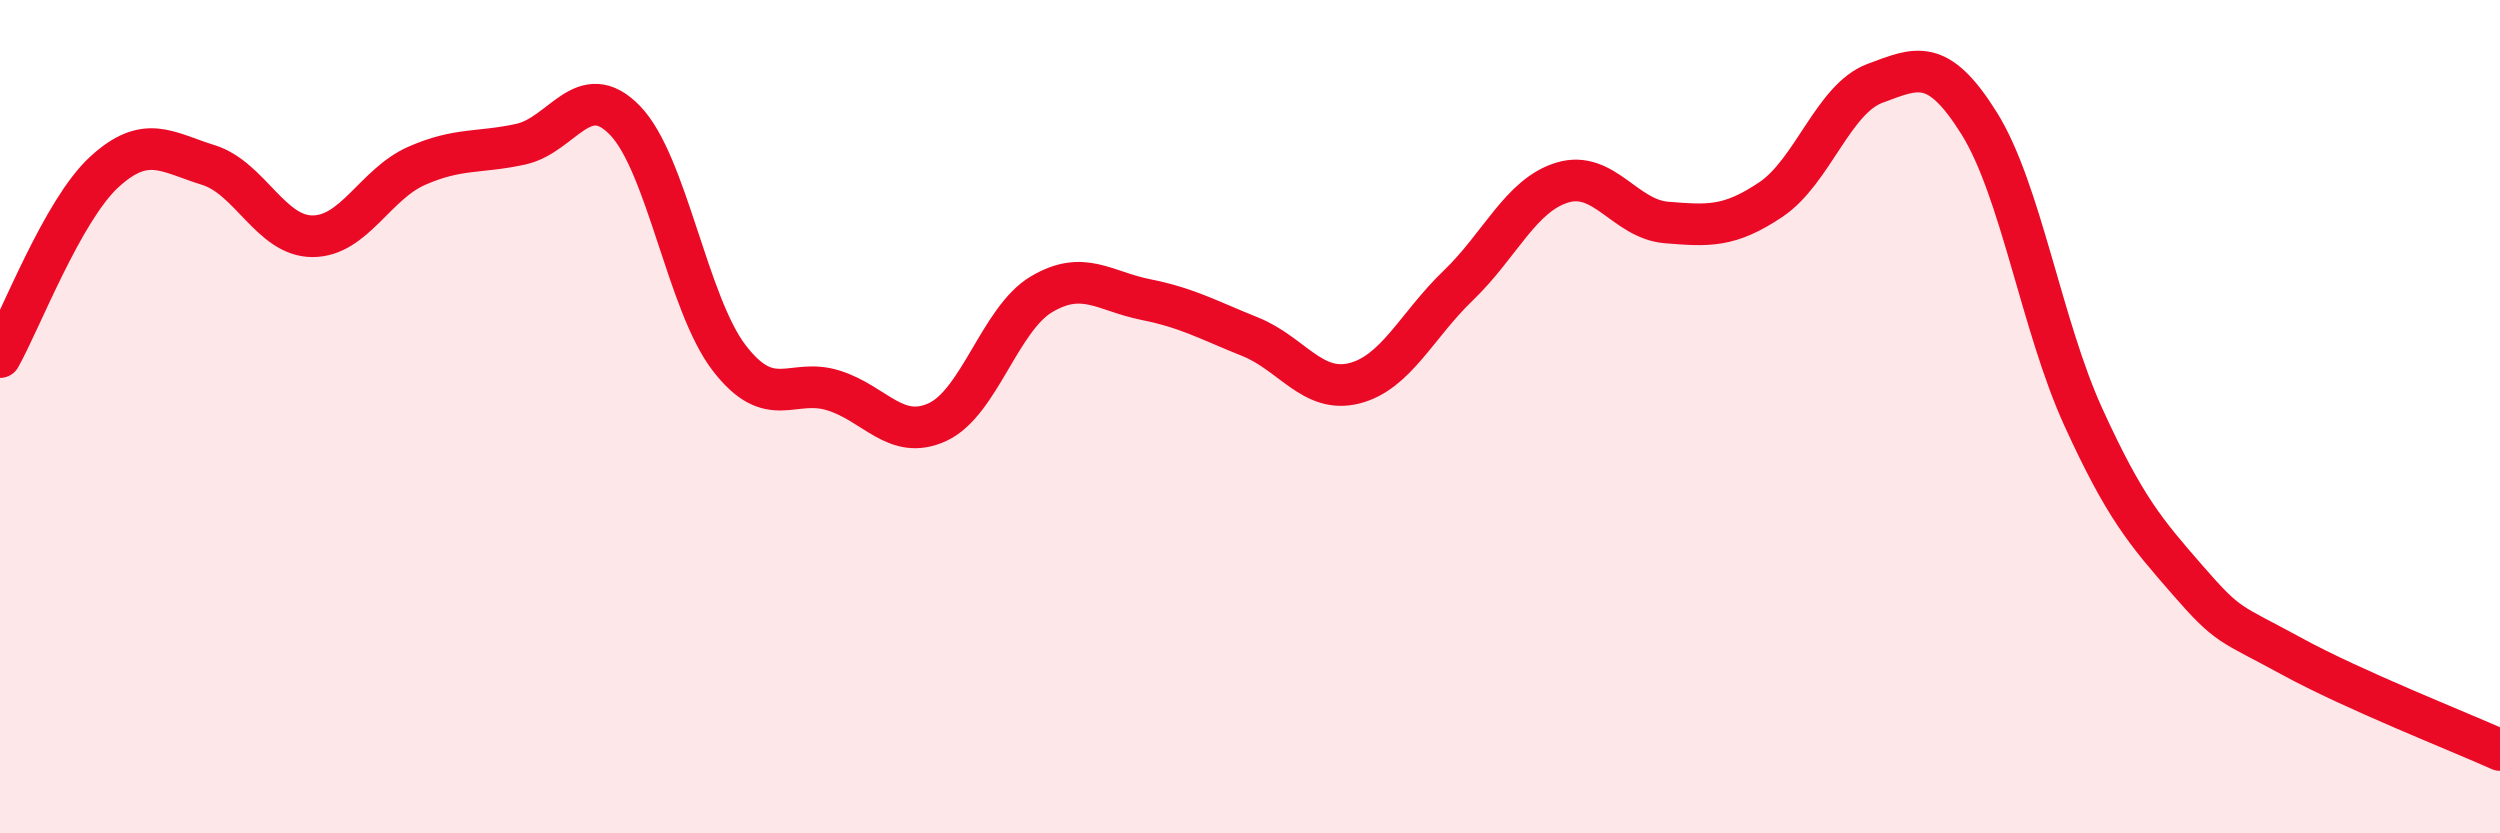
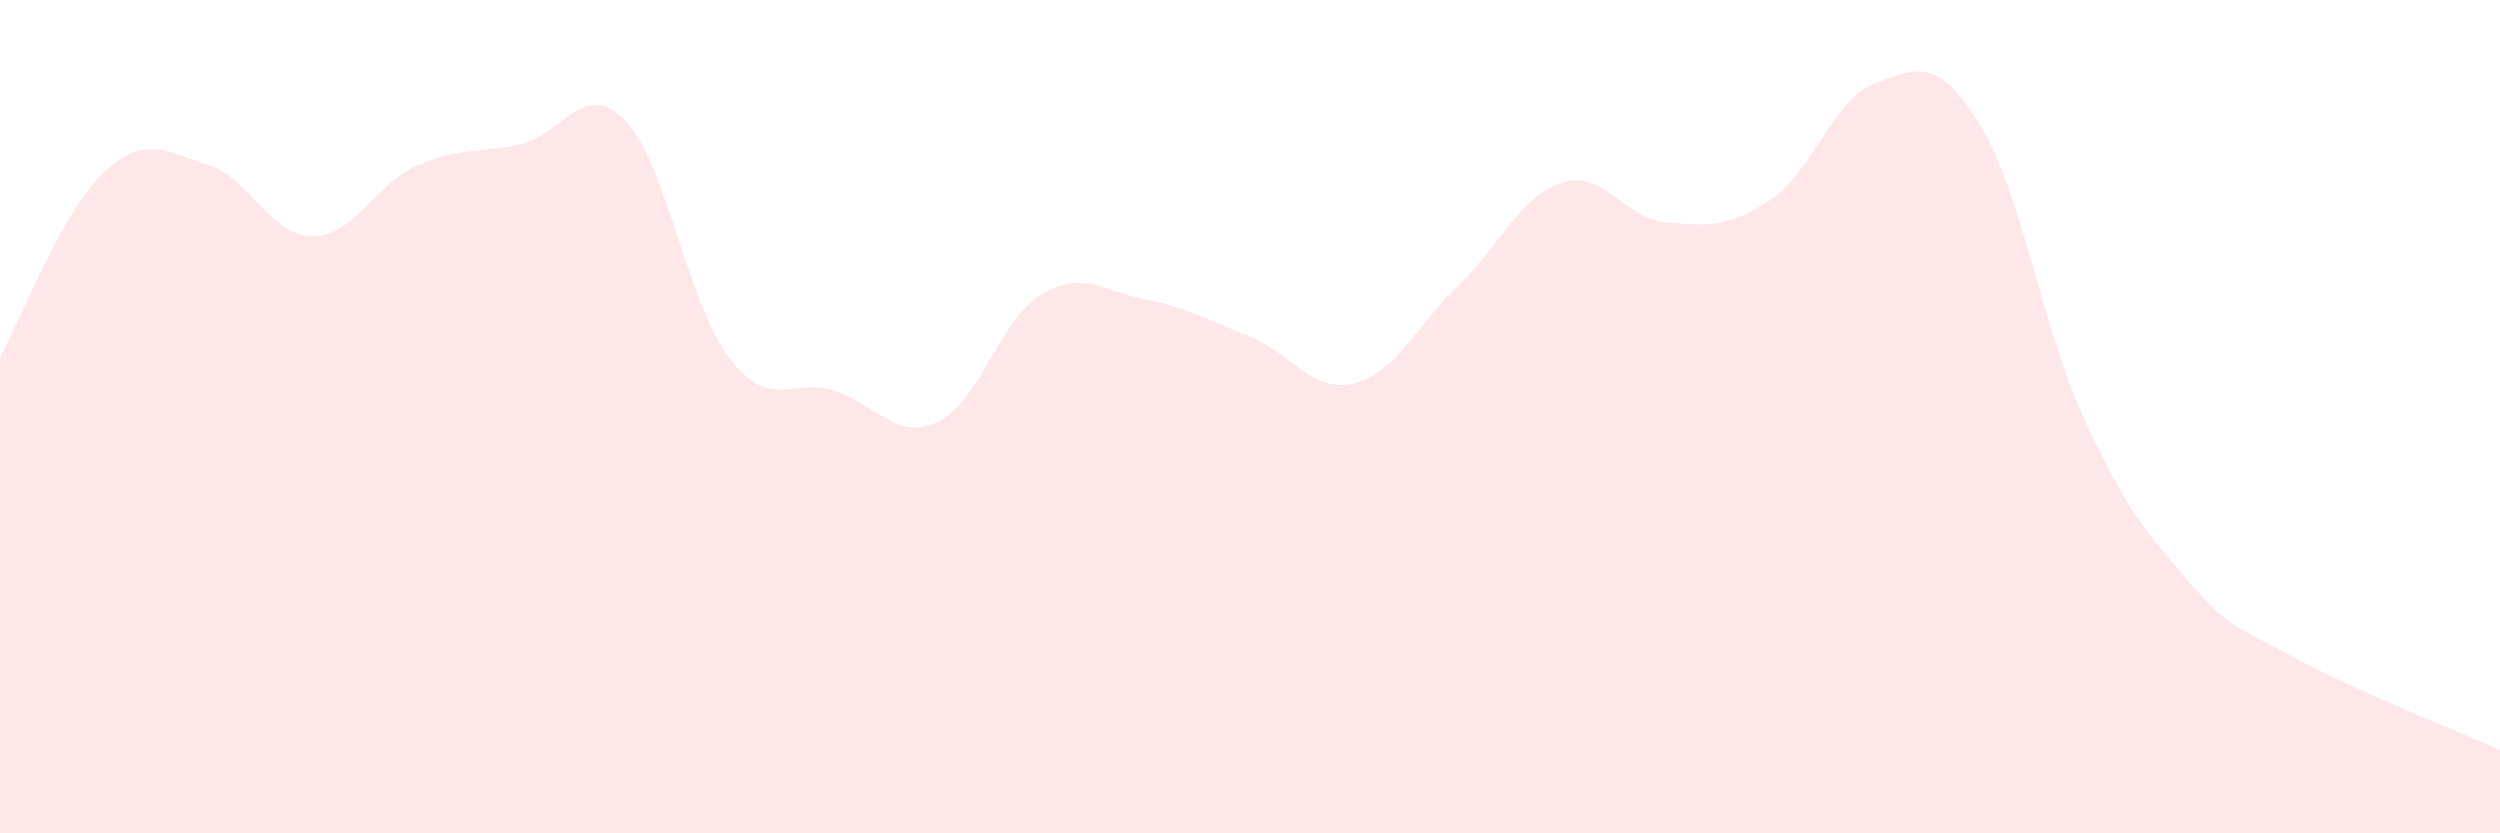
<svg xmlns="http://www.w3.org/2000/svg" width="60" height="20" viewBox="0 0 60 20">
  <path d="M 0,8.57 C 0.5,7.68 1.5,5.05 2.5,4.13 C 3.5,3.21 4,3.65 5,3.96 C 6,4.27 6.5,5.67 7.5,5.67 C 8.5,5.67 9,4.42 10,3.98 C 11,3.54 11.5,3.68 12.5,3.46 C 13.5,3.24 14,1.86 15,2.89 C 16,3.92 16.5,7.29 17.5,8.59 C 18.5,9.89 19,9.06 20,9.37 C 21,9.68 21.5,10.59 22.5,10.13 C 23.5,9.67 24,7.65 25,7.06 C 26,6.47 26.5,6.99 27.5,7.19 C 28.5,7.39 29,7.68 30,8.08 C 31,8.48 31.5,9.45 32.5,9.2 C 33.5,8.95 34,7.81 35,6.85 C 36,5.89 36.5,4.68 37.5,4.38 C 38.5,4.08 39,5.26 40,5.34 C 41,5.42 41.5,5.46 42.5,4.79 C 43.5,4.12 44,2.37 45,2 C 46,1.63 46.5,1.36 47.5,2.96 C 48.5,4.56 49,7.82 50,10.01 C 51,12.2 51.5,12.77 52.5,13.92 C 53.5,15.07 53.5,14.93 55,15.75 C 56.5,16.57 59,17.55 60,18L60 20L0 20Z" fill="#EB0A25" opacity="0.1" stroke-linecap="round" stroke-linejoin="round" />
-   <path d="M 0,8.57 C 0.5,7.68 1.5,5.05 2.5,4.13 C 3.5,3.21 4,3.65 5,3.96 C 6,4.27 6.5,5.67 7.5,5.67 C 8.5,5.67 9,4.42 10,3.98 C 11,3.54 11.5,3.68 12.5,3.46 C 13.5,3.24 14,1.86 15,2.89 C 16,3.92 16.5,7.29 17.5,8.59 C 18.5,9.89 19,9.06 20,9.37 C 21,9.68 21.5,10.59 22.5,10.13 C 23.5,9.67 24,7.65 25,7.06 C 26,6.47 26.5,6.99 27.5,7.19 C 28.5,7.39 29,7.68 30,8.08 C 31,8.48 31.5,9.45 32.5,9.2 C 33.5,8.95 34,7.81 35,6.85 C 36,5.89 36.5,4.68 37.5,4.38 C 38.5,4.08 39,5.26 40,5.34 C 41,5.42 41.5,5.46 42.5,4.79 C 43.5,4.12 44,2.37 45,2 C 46,1.63 46.5,1.36 47.5,2.96 C 48.5,4.56 49,7.82 50,10.01 C 51,12.2 51.5,12.77 52.5,13.92 C 53.5,15.07 53.5,14.93 55,15.75 C 56.5,16.57 59,17.55 60,18" stroke="#EB0A25" stroke-width="1" fill="none" stroke-linecap="round" stroke-linejoin="round" />
</svg>